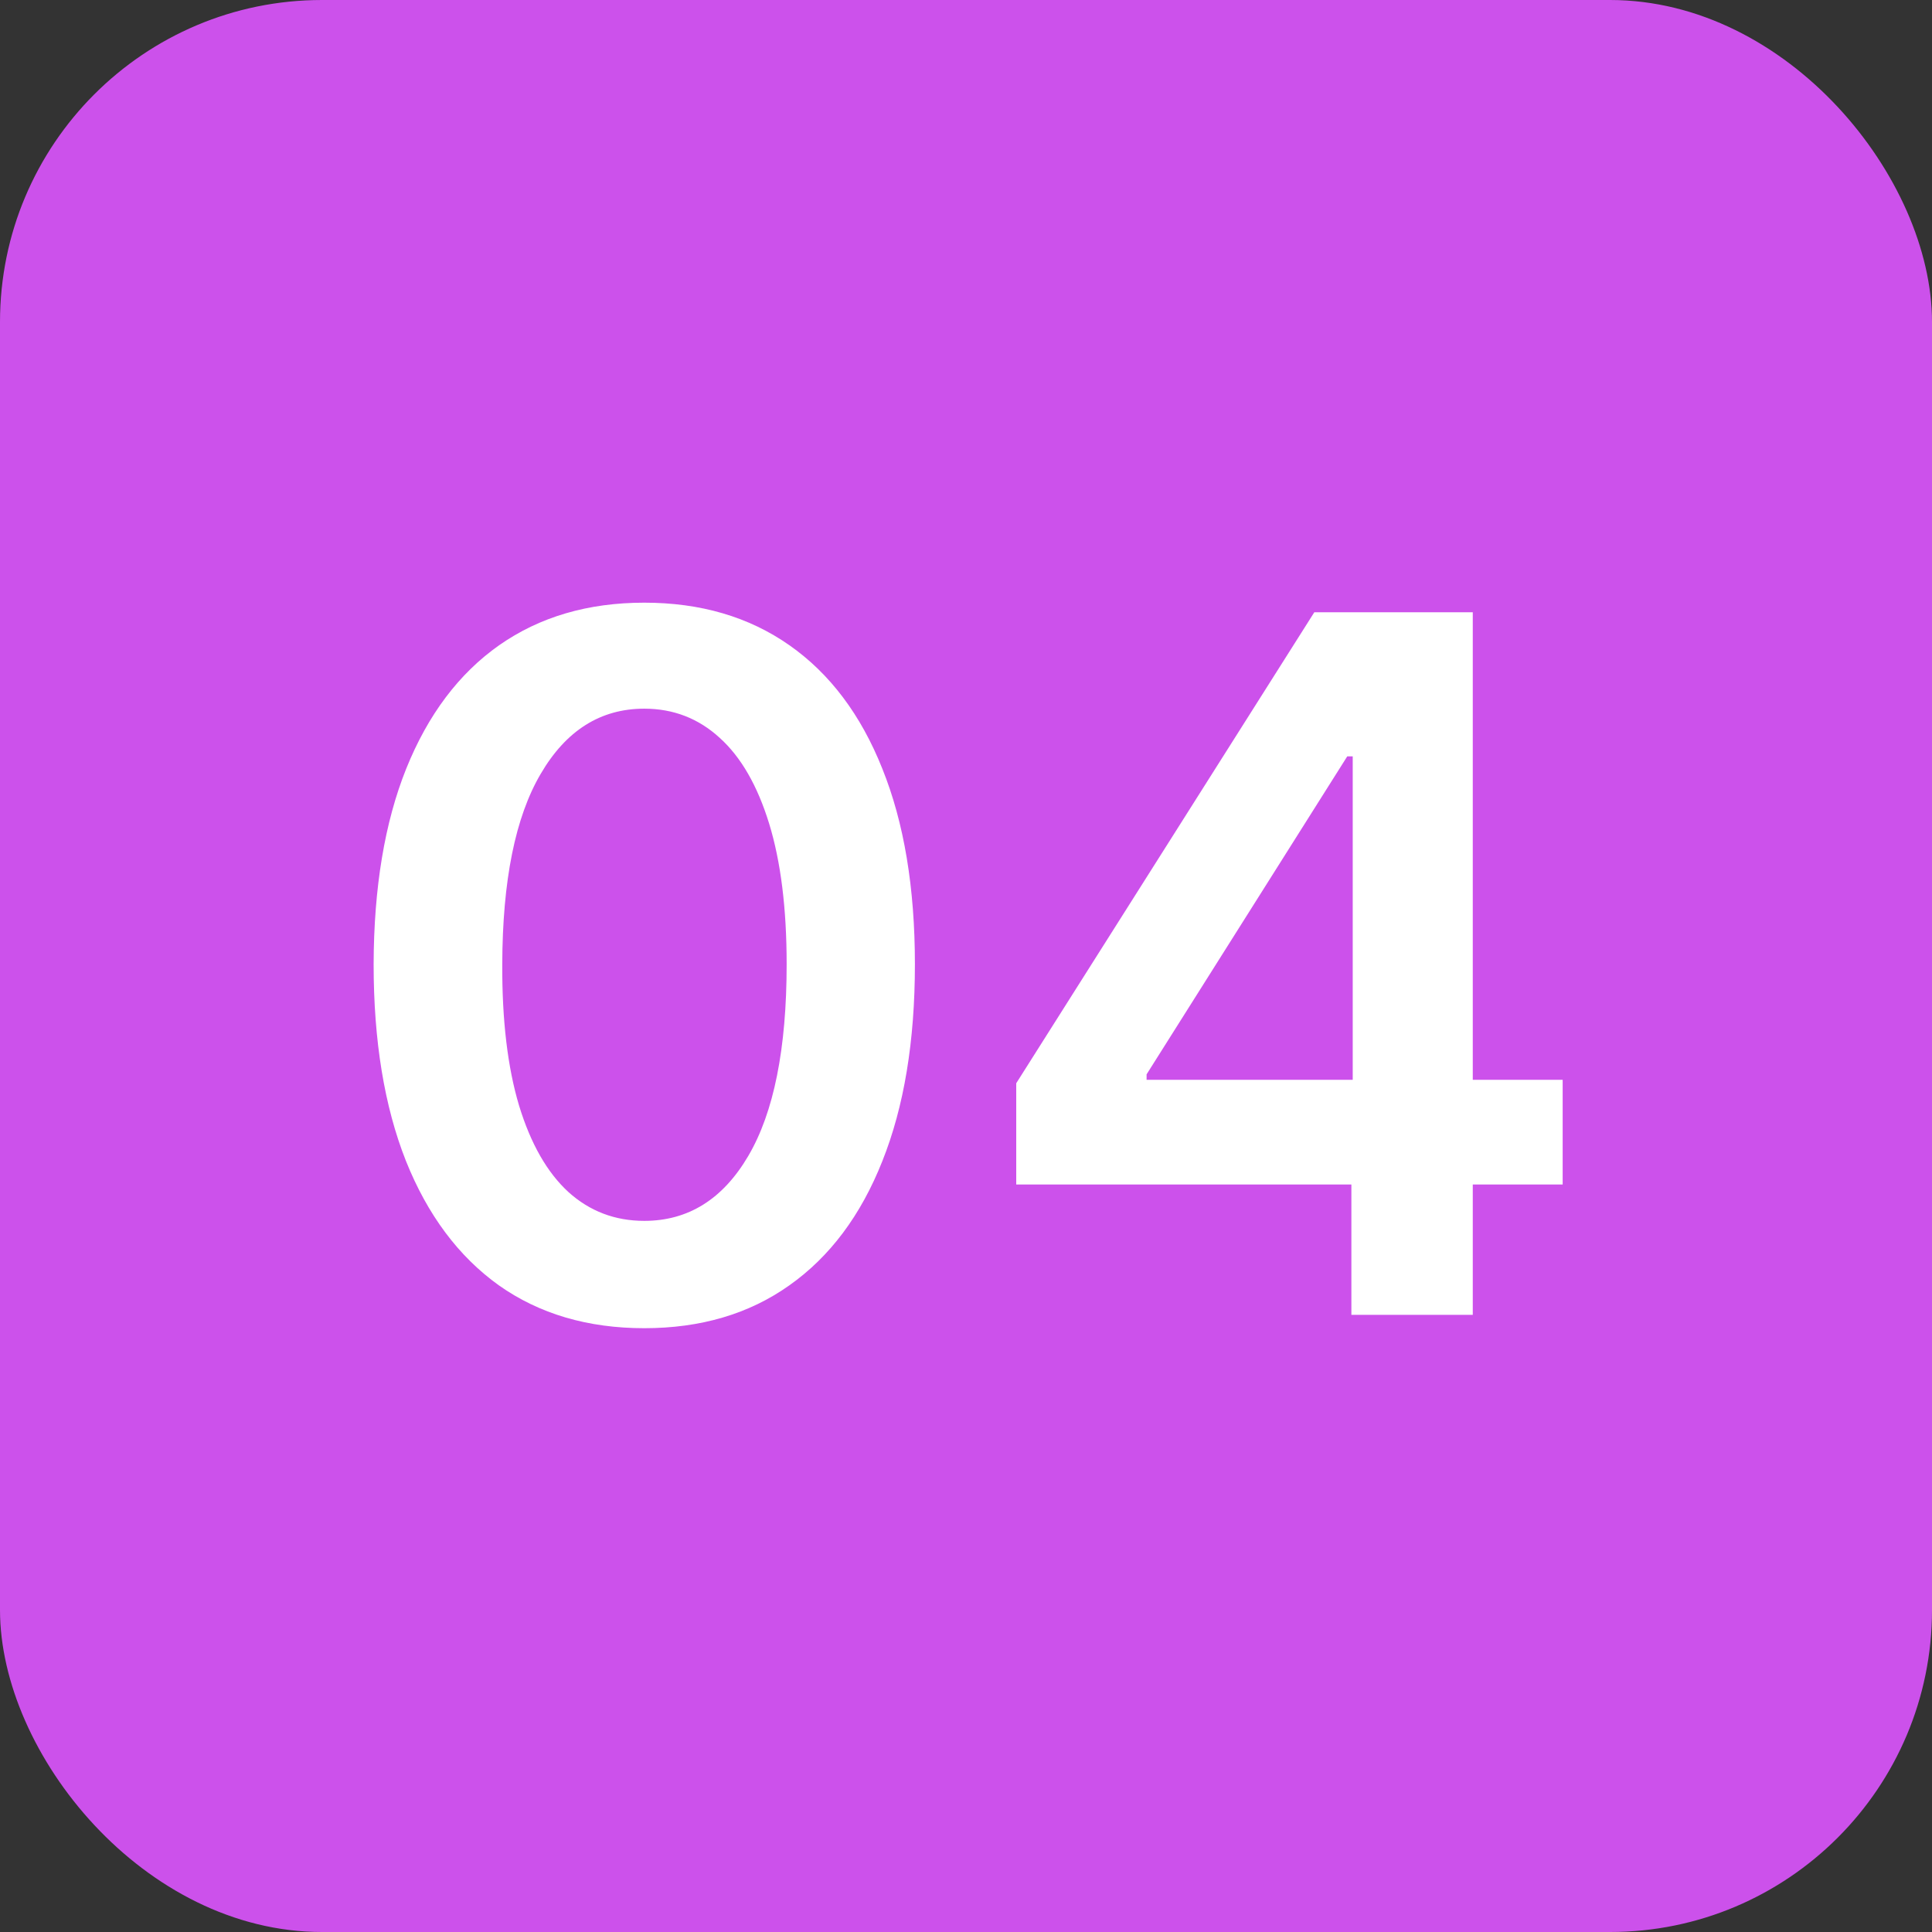
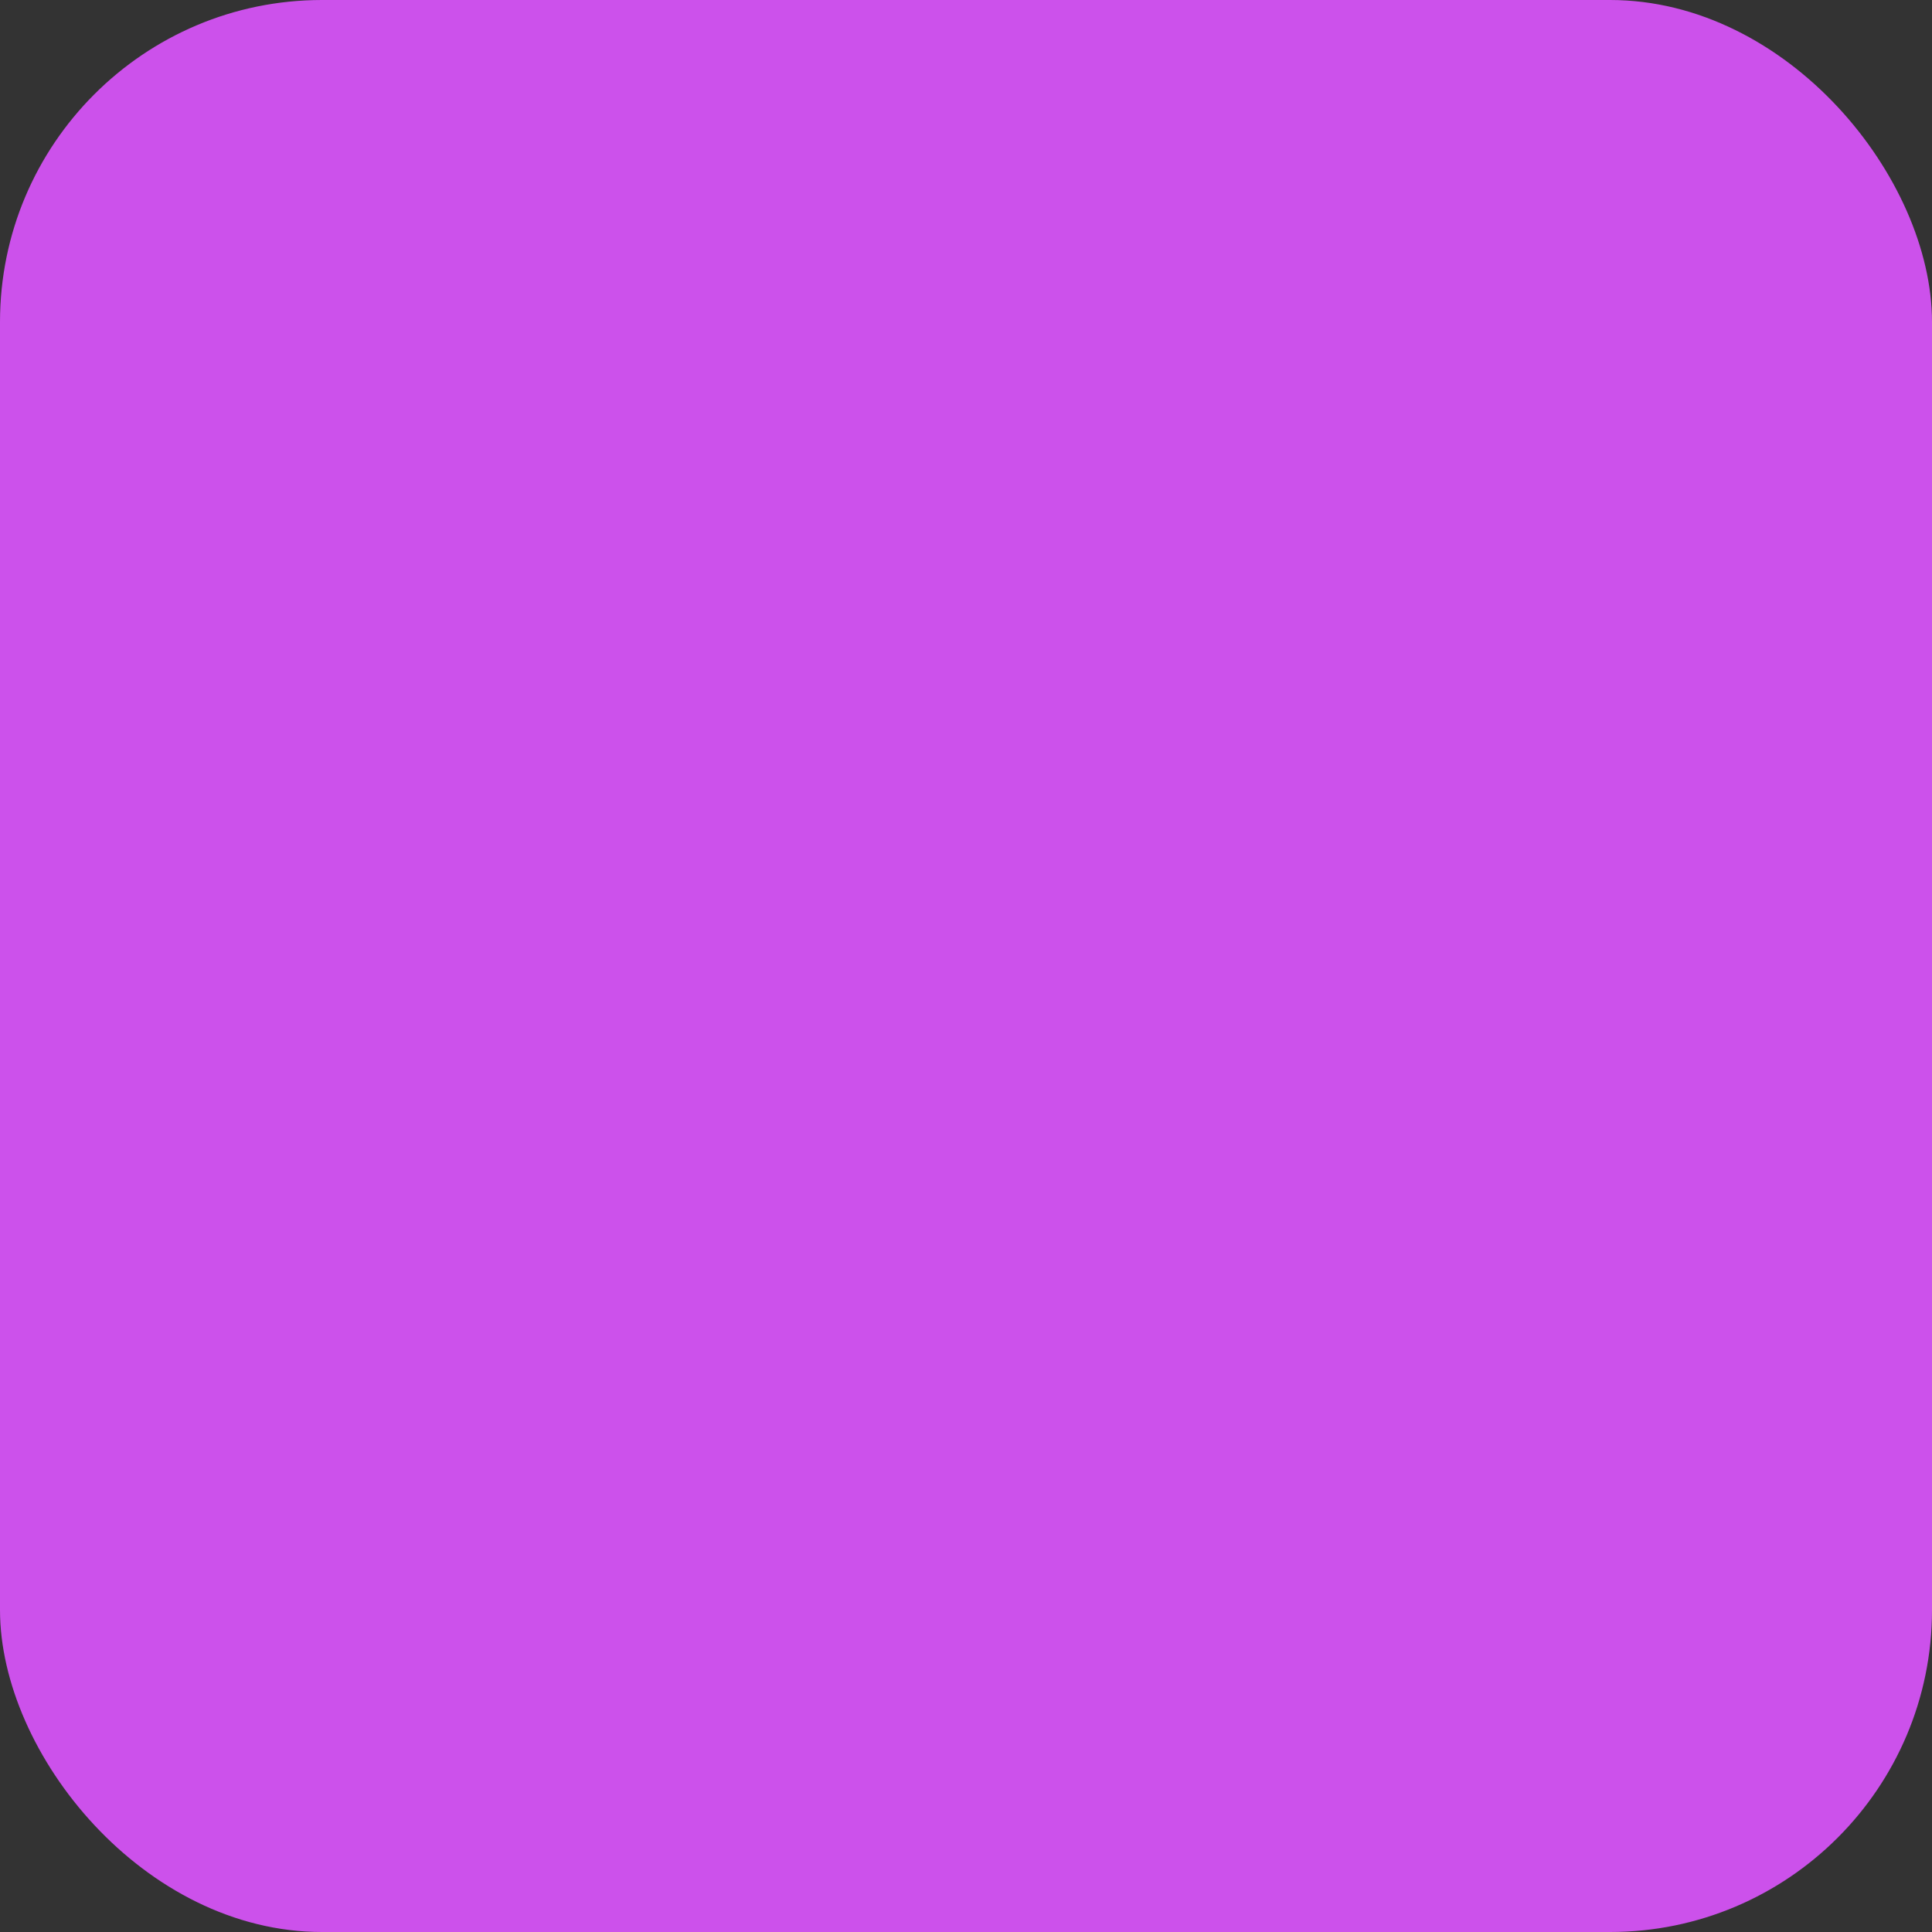
<svg xmlns="http://www.w3.org/2000/svg" width="36" height="36" viewBox="0 0 36 36" fill="none">
  <rect x="0" y="0" width="36" height="36" fill="#333333" stroke="none" />
  <rect width="36" height="36" rx="6" fill="#CC51EB" />
-   <path d="M12.005 24.749C10.953 24.749 10.049 24.483 9.295 23.95C8.545 23.413 7.967 22.64 7.563 21.63C7.162 20.616 6.962 19.395 6.962 17.967C6.966 16.54 7.168 15.325 7.569 14.324C7.974 13.318 8.551 12.551 9.301 12.023C10.056 11.494 10.957 11.23 12.005 11.23C13.053 11.23 13.955 11.494 14.709 12.023C15.463 12.551 16.041 13.318 16.441 14.324C16.846 15.329 17.048 16.544 17.048 17.967C17.048 19.399 16.846 20.622 16.441 21.636C16.041 22.646 15.463 23.418 14.709 23.95C13.959 24.483 13.058 24.749 12.005 24.749ZM12.005 22.749C12.823 22.749 13.469 22.346 13.942 21.541C14.419 20.731 14.658 19.54 14.658 17.967C14.658 16.928 14.549 16.054 14.332 15.347C14.114 14.639 13.808 14.107 13.411 13.749C13.015 13.386 12.546 13.205 12.005 13.205C11.191 13.205 10.548 13.61 10.075 14.42C9.602 15.225 9.363 16.408 9.359 17.967C9.354 19.011 9.459 19.889 9.672 20.601C9.889 21.312 10.196 21.849 10.592 22.212C10.989 22.57 11.46 22.749 12.005 22.749ZM18.936 22.071V20.185L24.49 11.409H26.063V14.094H25.104L21.365 20.019V20.121H29.118V22.071H18.936ZM25.181 24.5V21.496L25.206 20.652V11.409H27.443V24.5H25.181Z" fill="white" />
</svg>